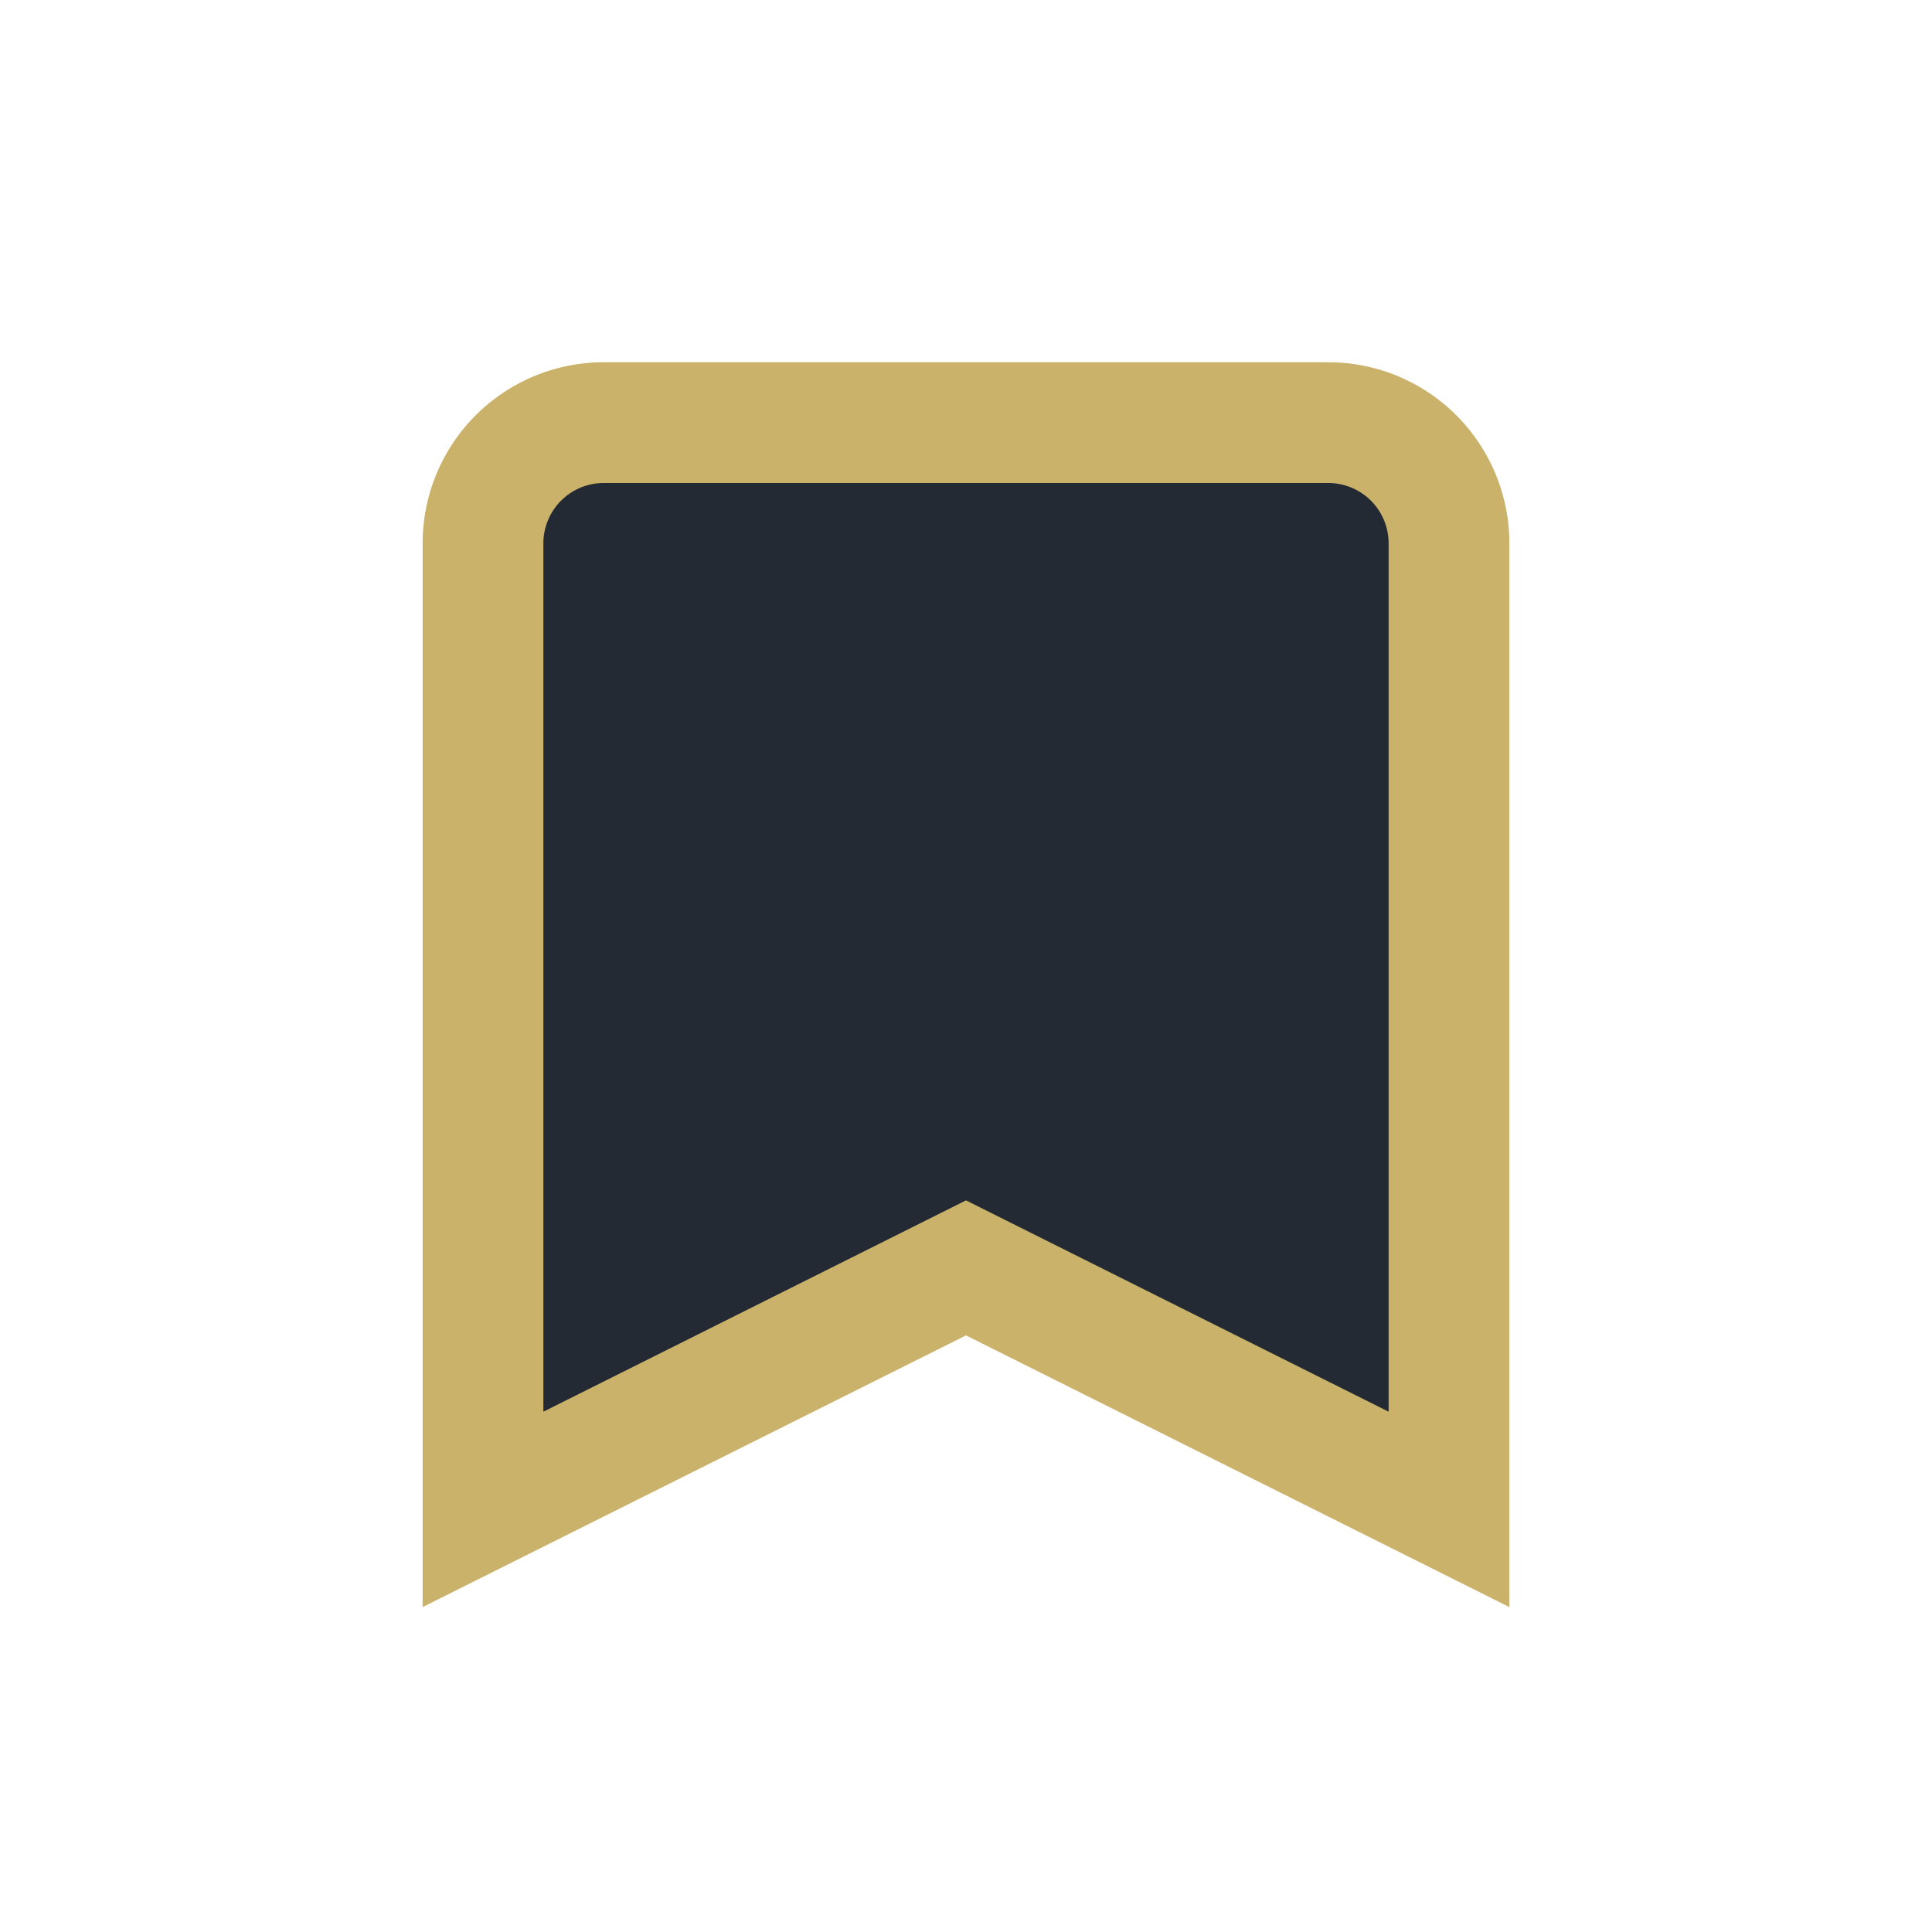
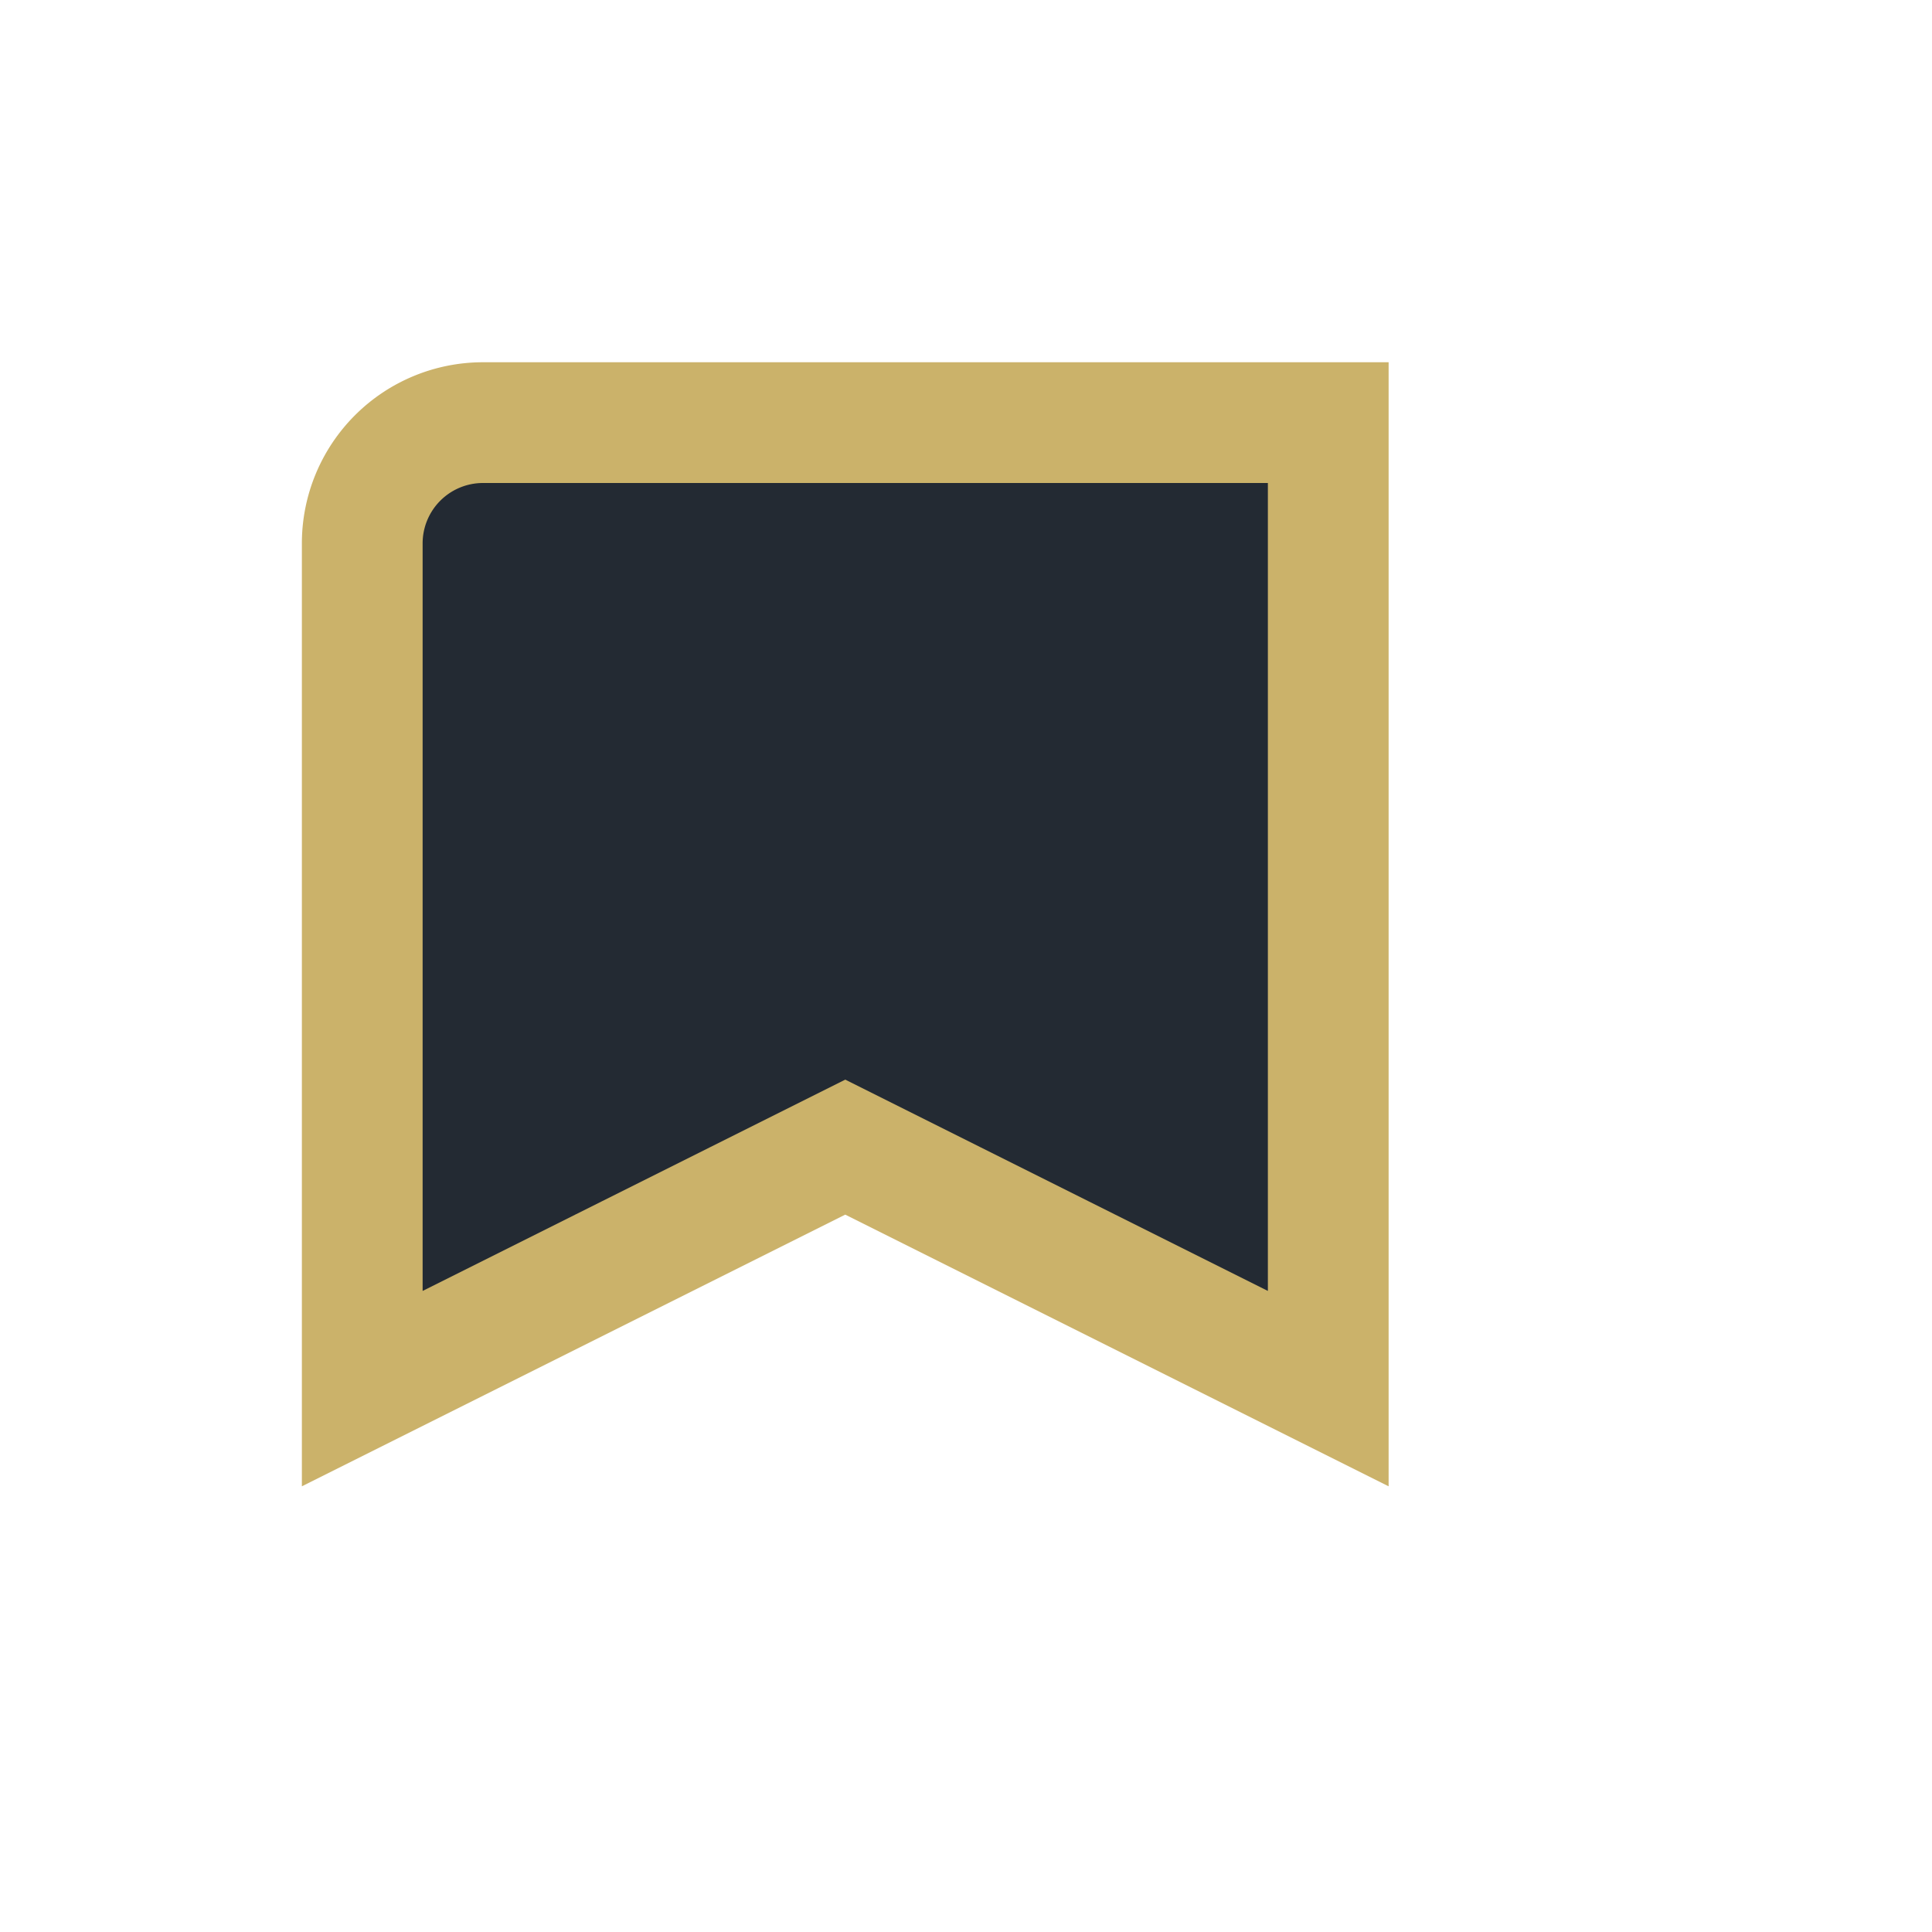
<svg xmlns="http://www.w3.org/2000/svg" width="32" height="32" viewBox="0 0 32 32">
-   <path d="M10 7h12a2 2 0 012 2v16l-8-4-8 4V9a2 2 0 012-2z" fill="#232A33" stroke="#CBB26A" stroke-width="2" />
+   <path d="M10 7h12v16l-8-4-8 4V9a2 2 0 012-2z" fill="#232A33" stroke="#CBB26A" stroke-width="2" />
</svg>